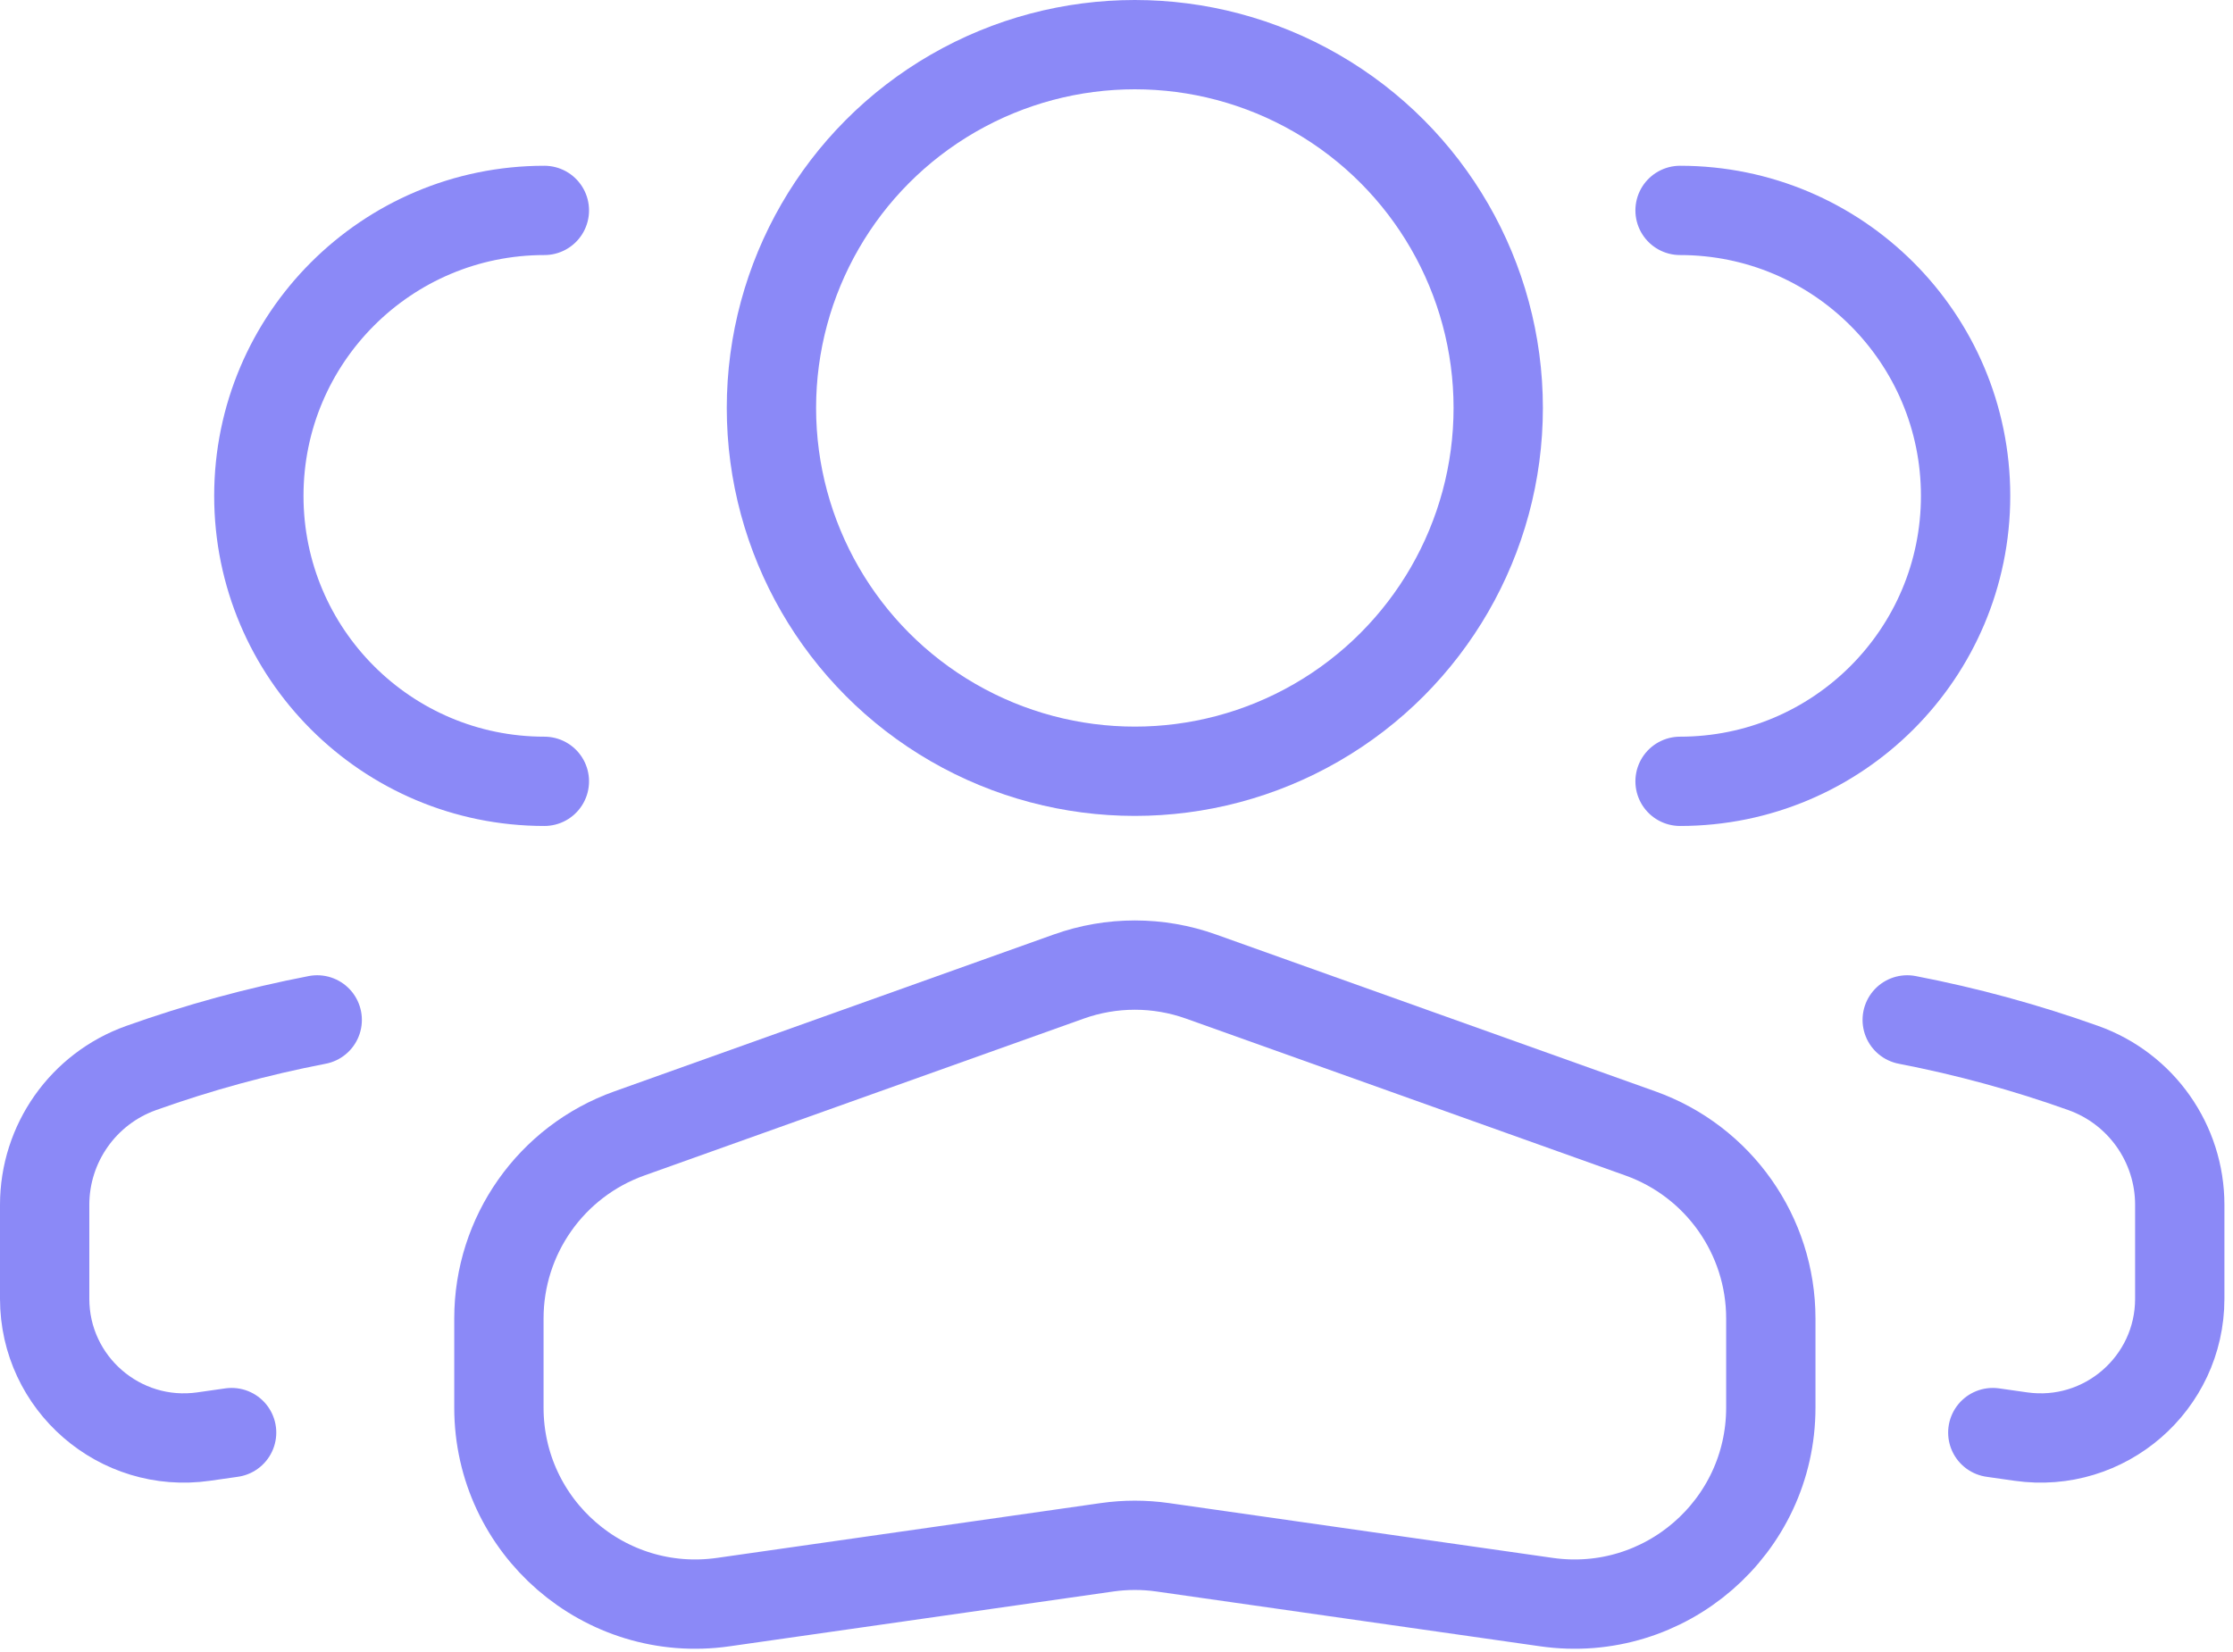
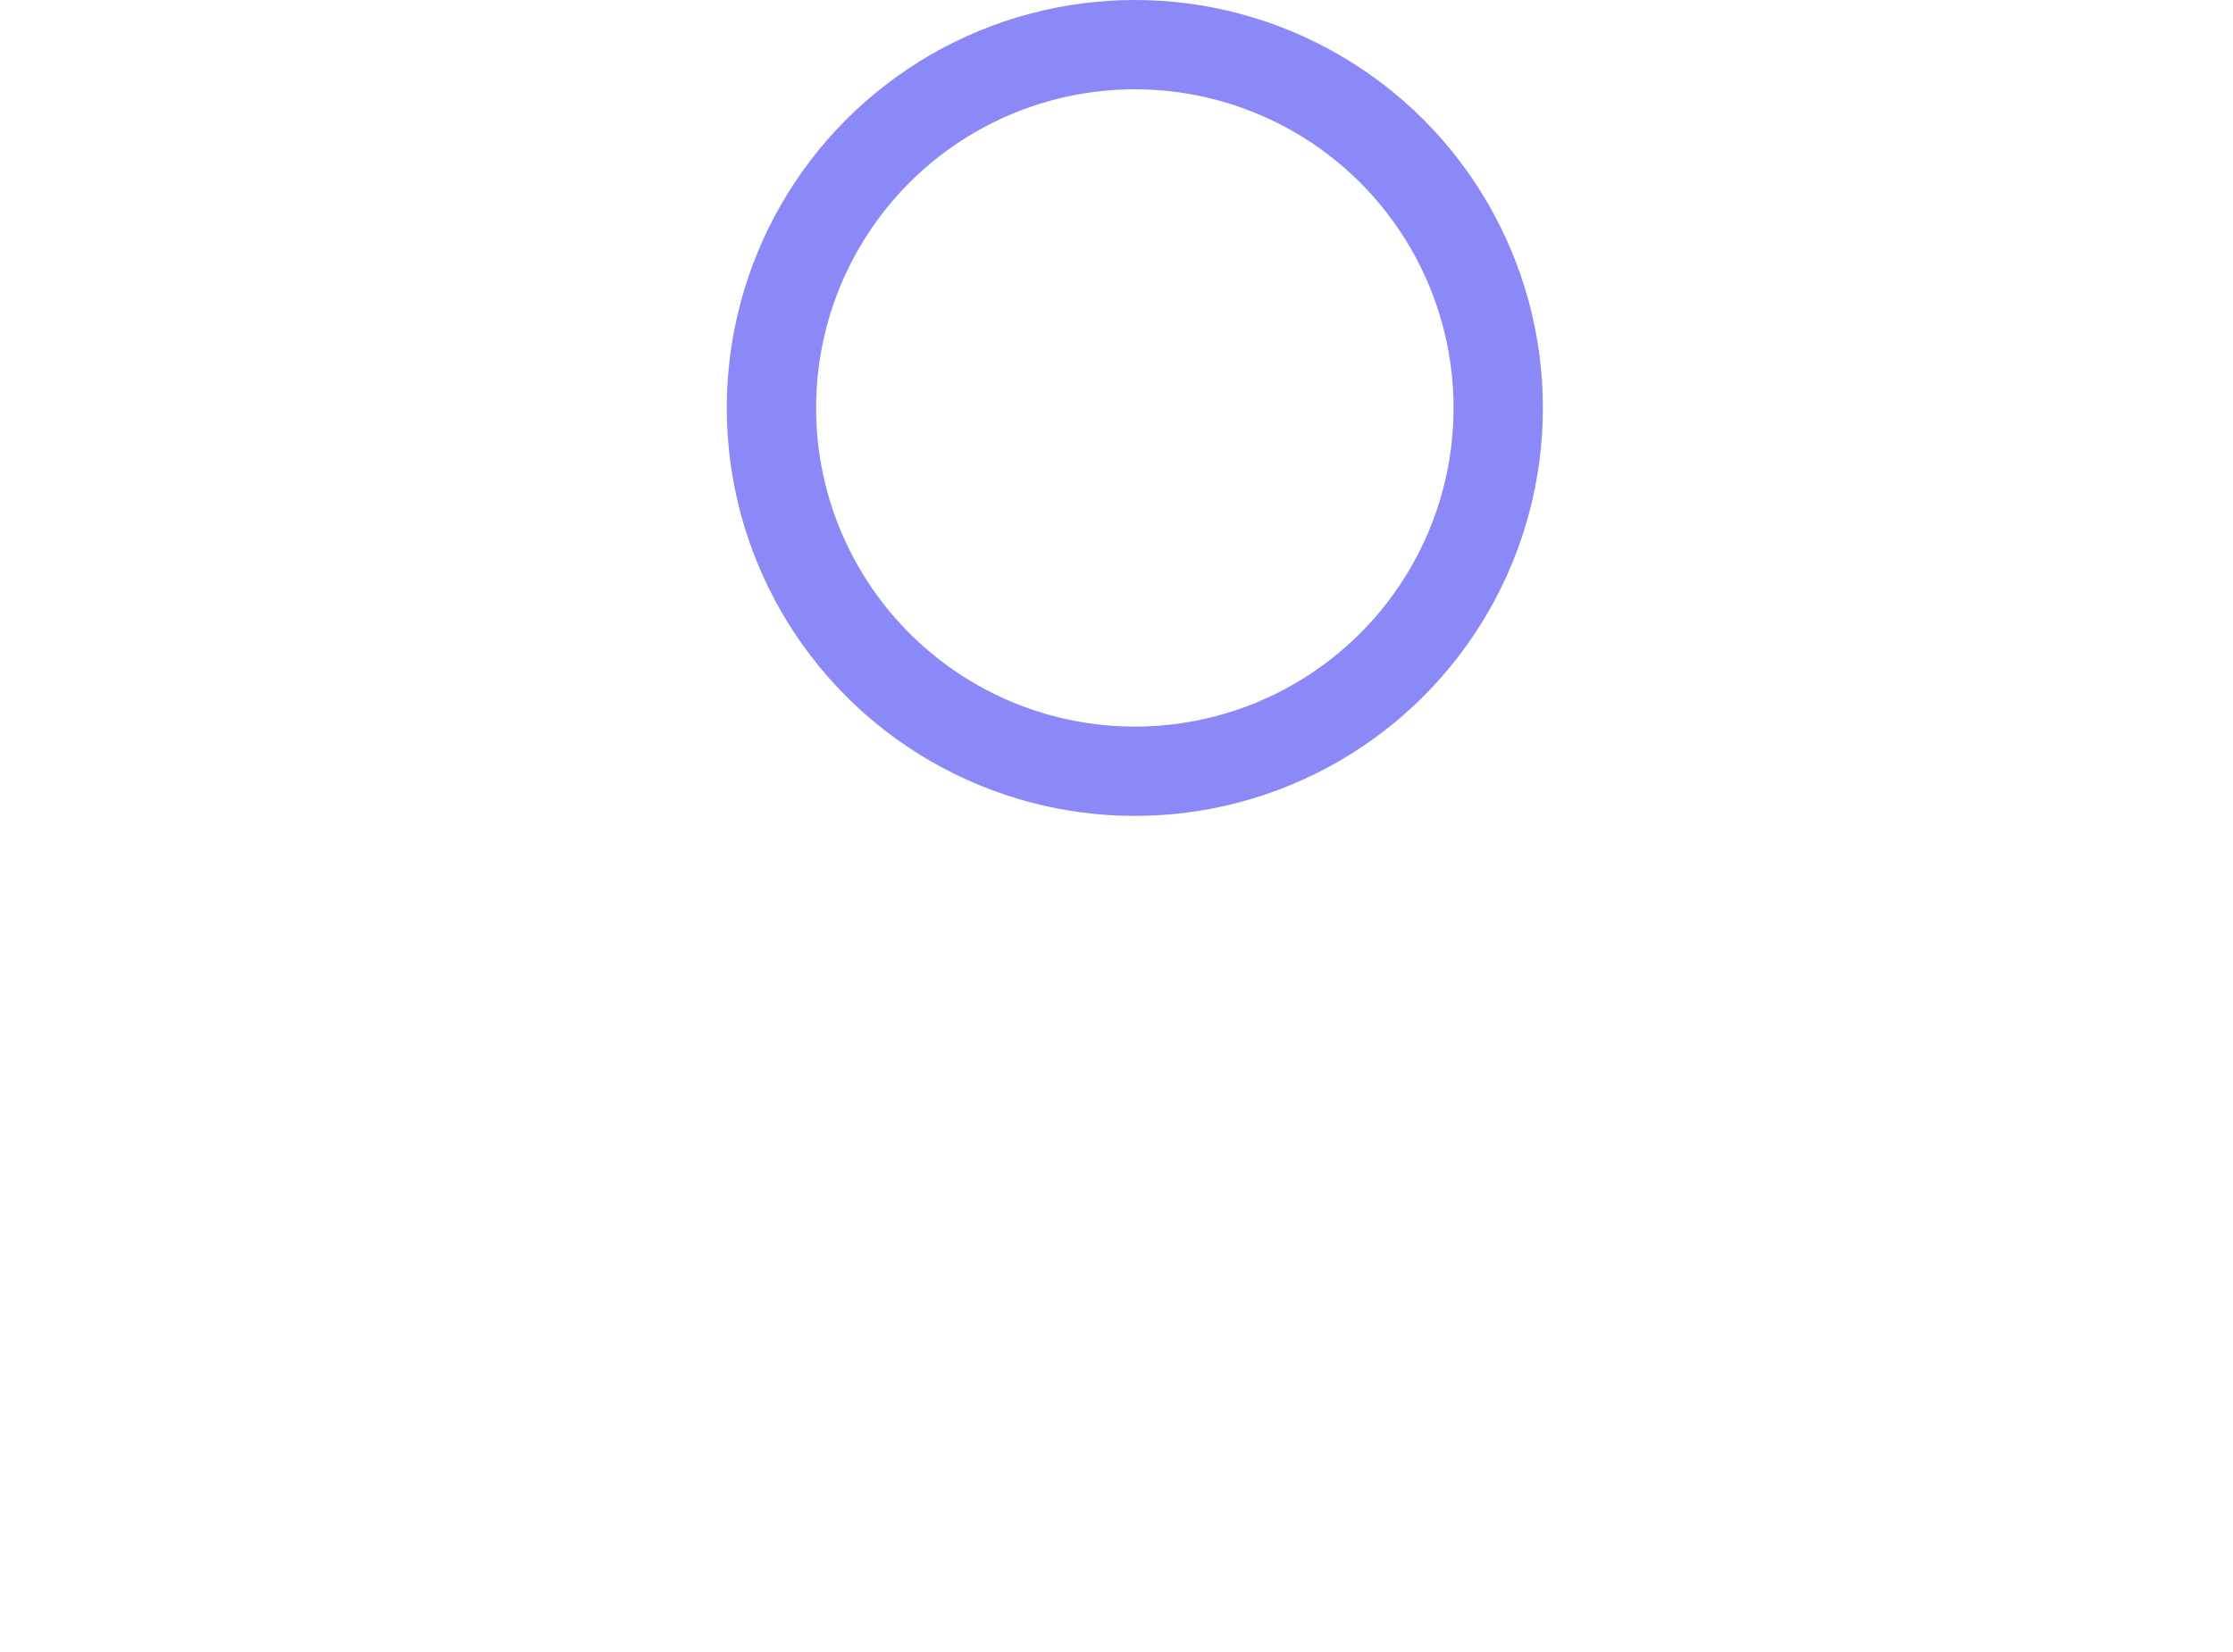
<svg xmlns="http://www.w3.org/2000/svg" width="250" height="185" viewBox="0 0 250 185" fill="none">
  <circle cx="40.685" cy="40.685" r="40.685" transform="matrix(-1 0 0 1 167.737 5)" stroke="#8B89F7" stroke-width="10" />
-   <path d="M55.856 147.647C55.856 138.35 61.701 130.056 70.457 126.929L119.656 109.358C124.441 107.649 129.67 107.649 134.455 109.358L183.655 126.929C192.41 130.056 198.255 138.35 198.255 147.647V157.634C198.255 171.022 186.397 181.306 173.144 179.413L130.167 173.273C128.103 172.979 126.008 172.979 123.945 173.273L80.968 179.413C67.714 181.306 55.856 171.022 55.856 157.634V147.647Z" stroke="#8B89F7" stroke-width="10" />
-   <path d="M188.094 87.497C205.749 87.497 220.062 73.185 220.062 55.53C220.062 37.875 205.749 23.563 188.094 23.563" stroke="#8B89F7" stroke-width="10" stroke-linecap="round" />
-   <path d="M223.109 160.428L226.241 160.875C235.635 162.217 244.04 154.928 244.04 145.438V134.925C244.04 128.049 239.718 121.915 233.243 119.603C226.784 117.296 220.192 115.5 213.526 114.214" stroke="#8B89F7" stroke-width="10" stroke-linecap="round" />
-   <path d="M60.946 87.497C43.291 87.497 28.979 73.185 28.979 55.53C28.979 37.875 43.291 23.563 60.946 23.563" stroke="#8B89F7" stroke-width="10" stroke-linecap="round" />
-   <path d="M25.931 160.428L22.799 160.875C13.405 162.217 5 154.928 5 145.438V134.925C5 128.049 9.322 121.915 15.797 119.603C22.256 117.296 28.848 115.5 35.514 114.214" stroke="#8B89F7" stroke-width="10" stroke-linecap="round" />
</svg>